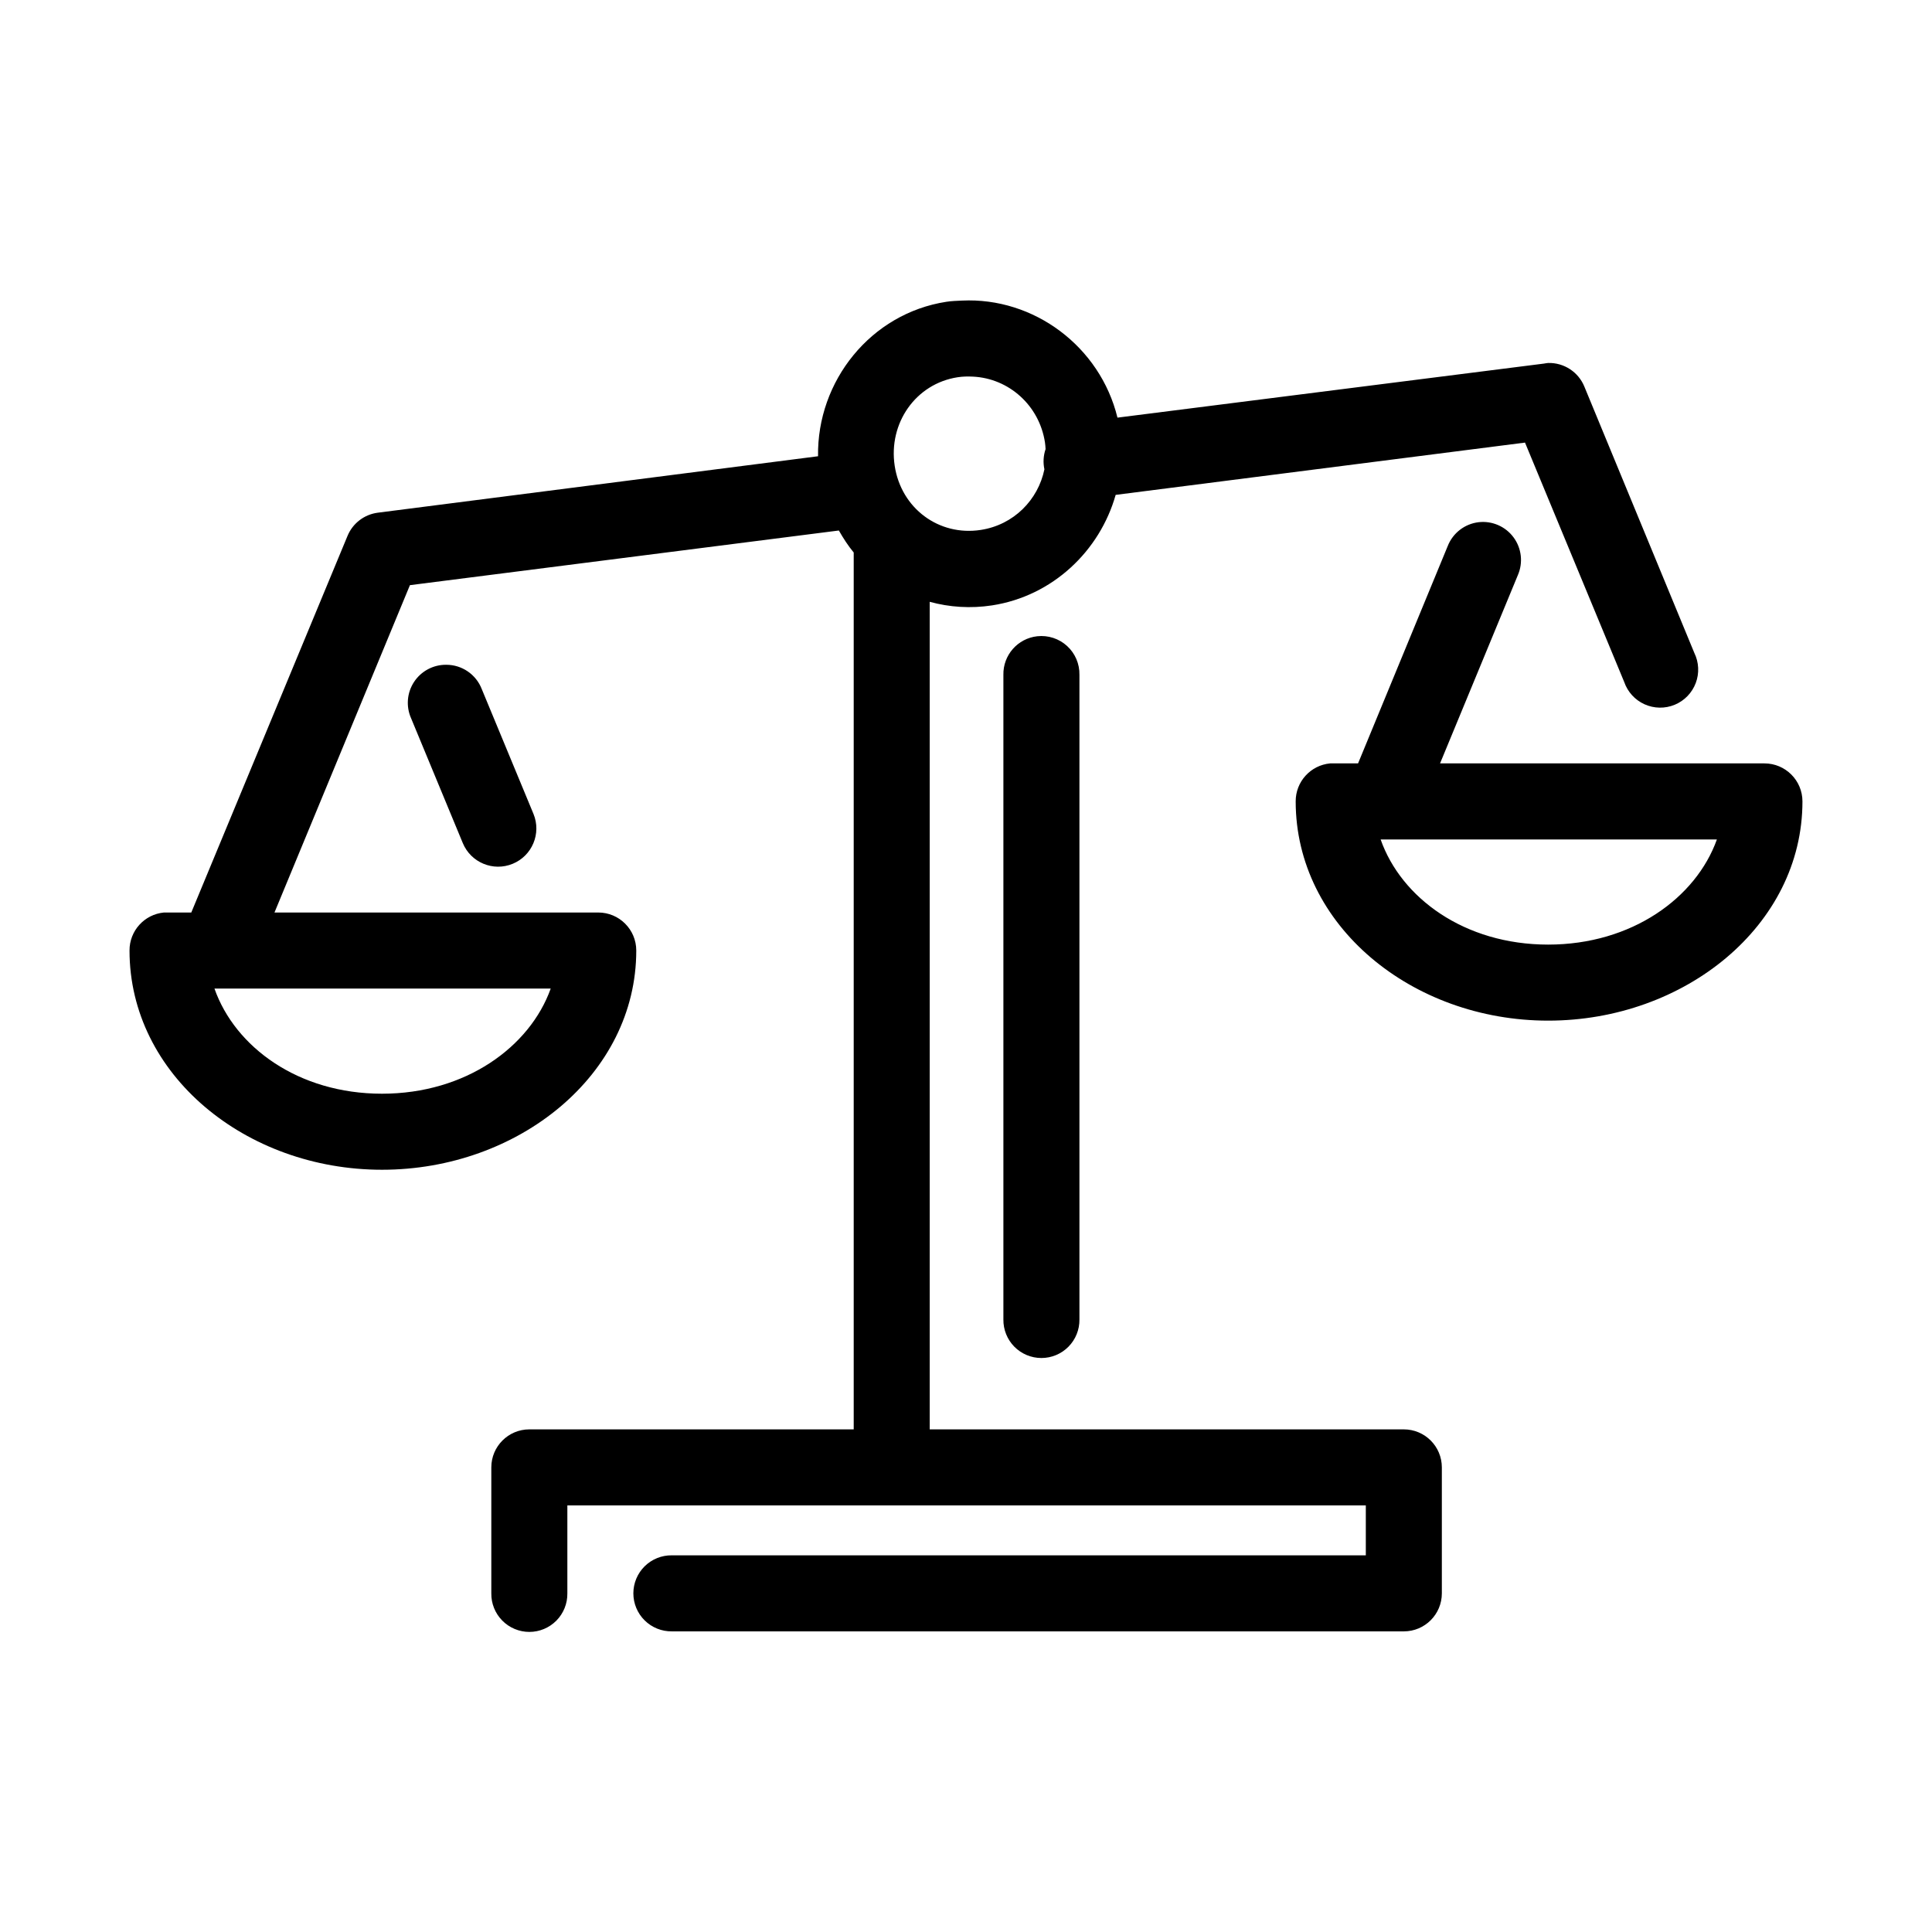
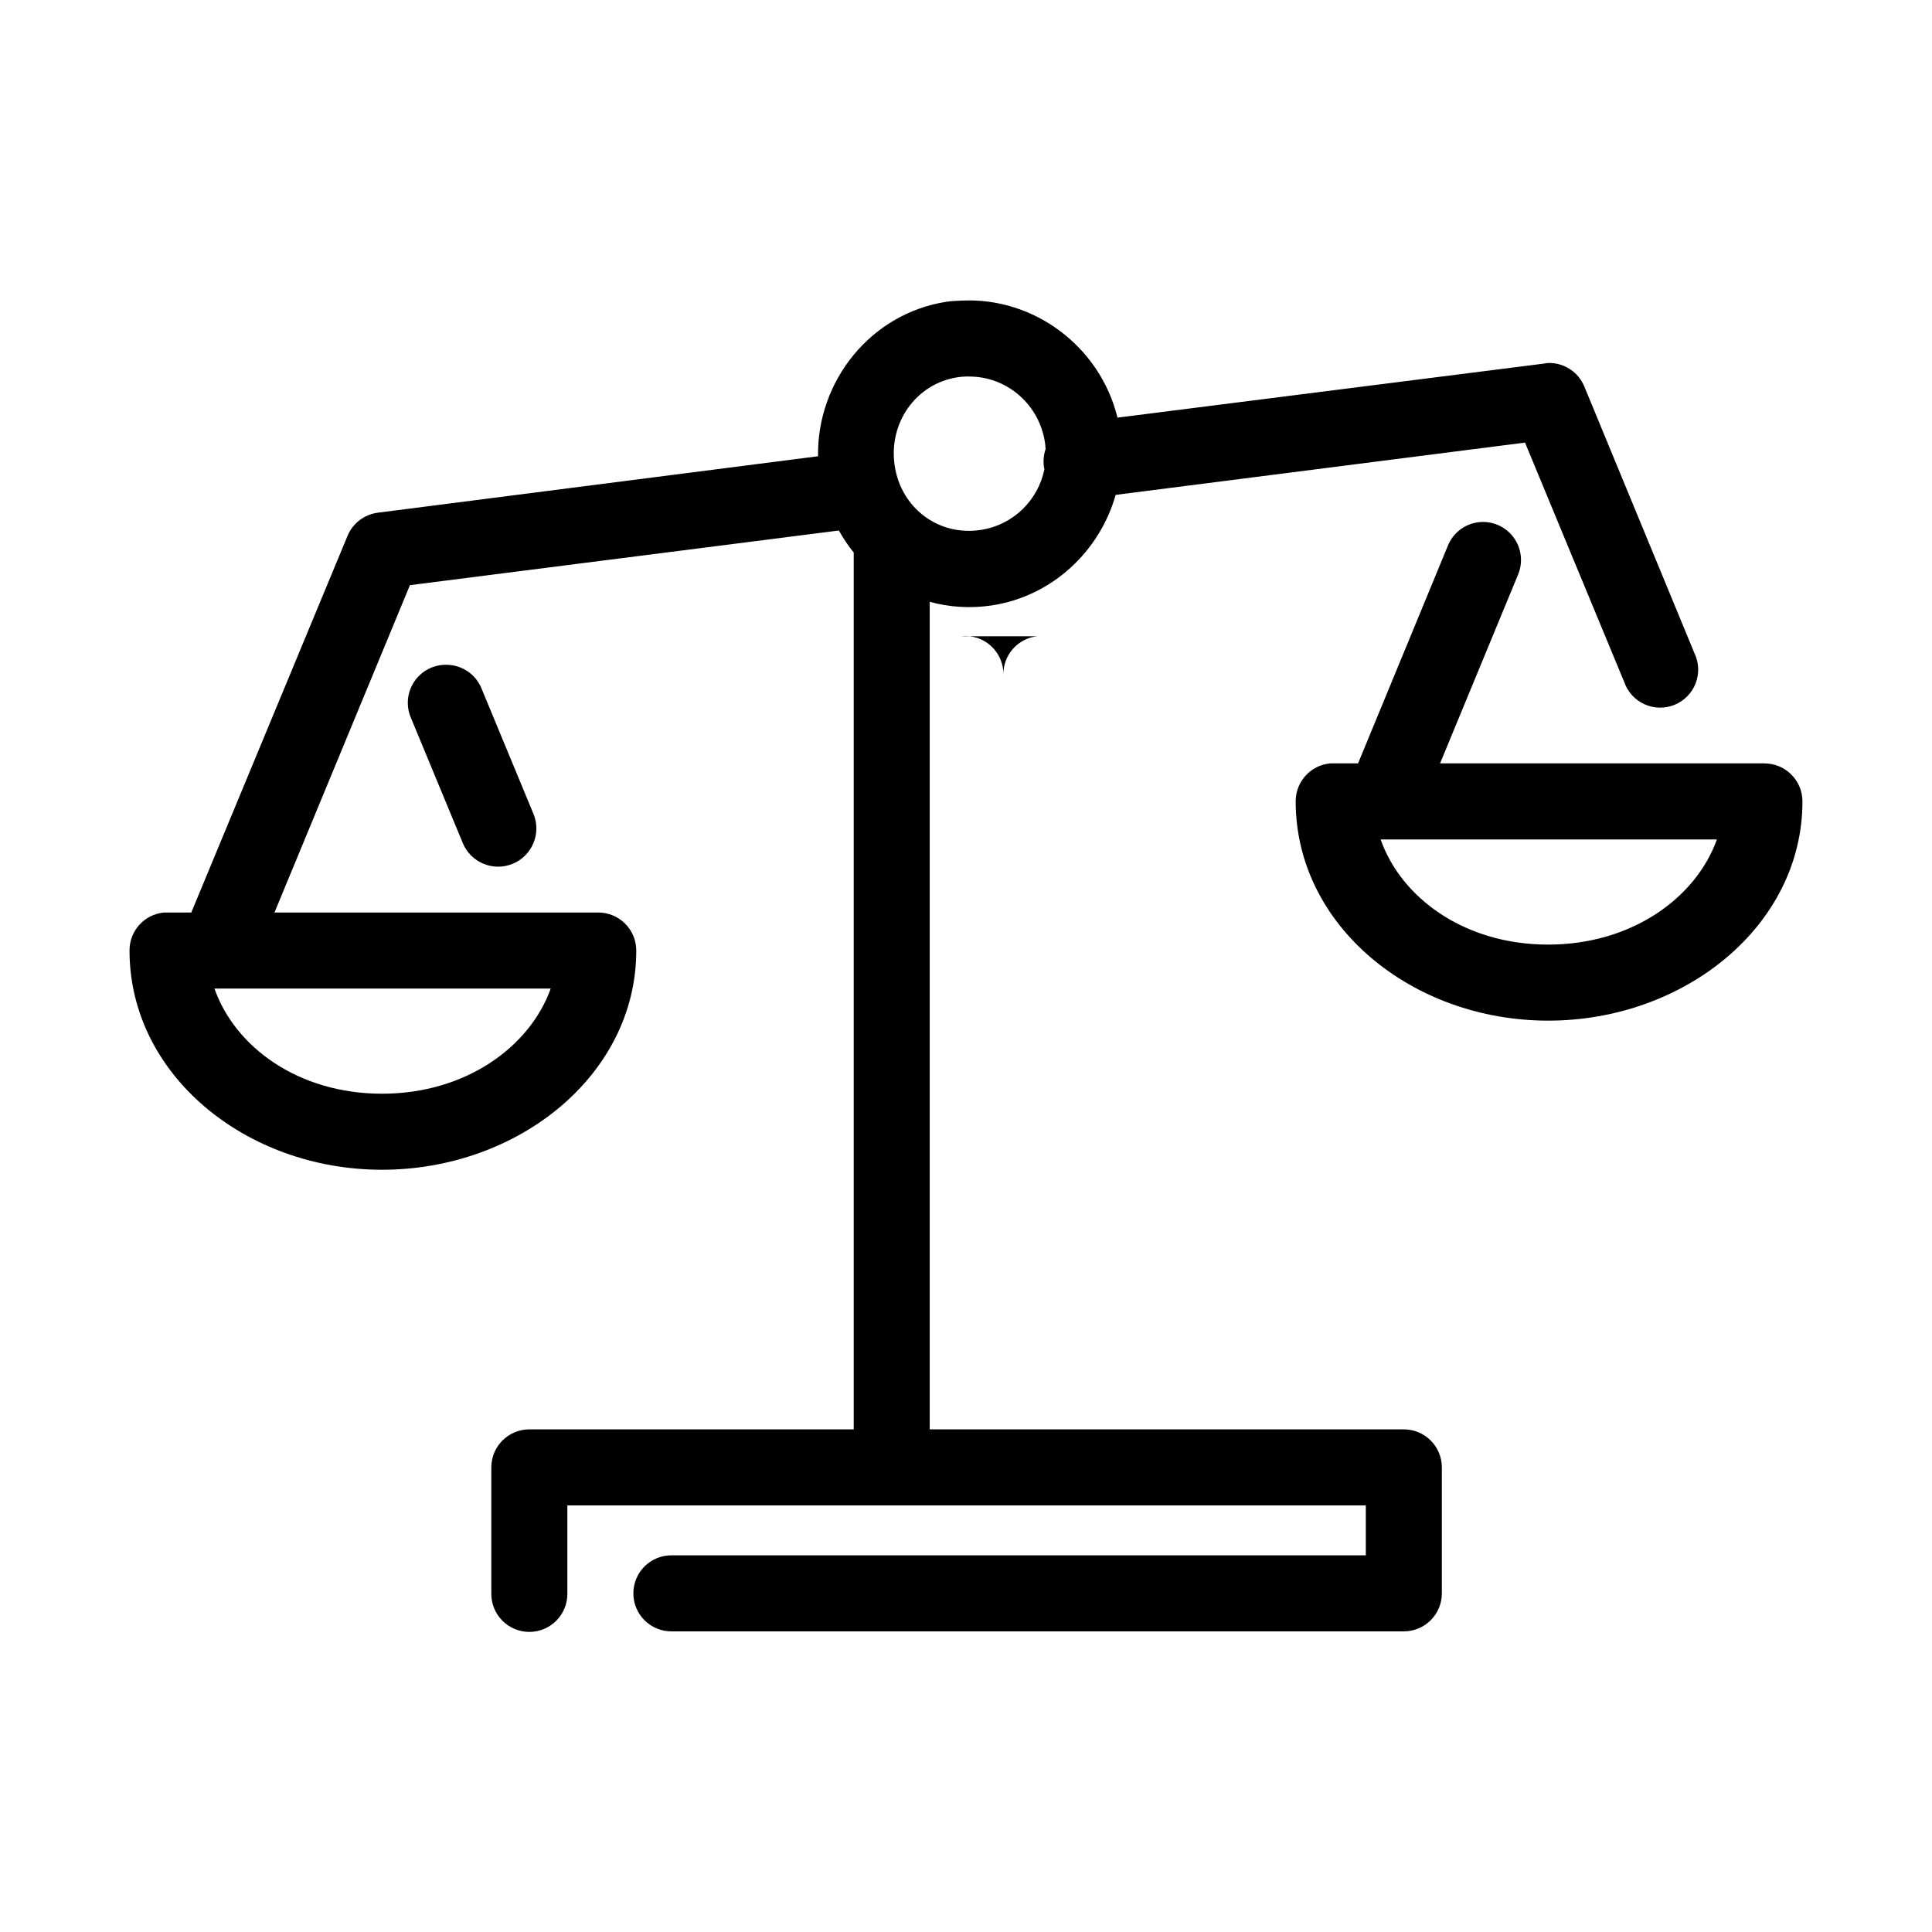
<svg xmlns="http://www.w3.org/2000/svg" fill="#000000" width="800px" height="800px" version="1.1" viewBox="144 144 512 512">
-   <path d="m398.89 223.66c-1.352 0.066-2.727 0.105-4.09 0.316-20.02 3.086-34.316 20.98-34.008 40.934l-116.66 14.957c-3.586 0.461-6.648 2.801-8.031 6.141l-41.406 99.816h-6.297c-0.316-0.016-0.629-0.016-0.945 0-5.191 0.488-9.152 4.859-9.129 10.078 0 32.875 30.789 58.094 66.91 58.094s67.383-25.133 67.383-58.094c0-5.566-4.508-10.078-10.074-10.078h-85.805l35.895-86.75 113.67-14.484c1.176 2.047 2.445 4.039 3.938 5.828v232.38h-85.961c-5.566 0-10.078 4.512-10.078 10.078v33.375c-0.039 2.699 1.008 5.297 2.902 7.219 1.891 1.922 4.477 3.004 7.176 3.004 2.695 0 5.281-1.082 7.176-3.004 1.891-1.922 2.938-4.519 2.898-7.219v-23.301h211.6v13.227h-183.89c-2.699-0.039-5.297 1.008-7.219 2.898-1.922 1.895-3 4.481-3 7.176 0 2.699 1.078 5.285 3 7.176 1.922 1.895 4.519 2.941 7.219 2.902h193.96c5.566 0 10.078-4.512 10.078-10.078v-33.375c0-5.566-4.512-10.078-10.078-10.078h-125.64v-219.31c5.215 1.43 10.844 1.82 16.531 0.945 16.051-2.477 28.539-14.434 32.746-29.285l108.48-13.855 26.293 63.449c0.906 2.629 2.859 4.766 5.394 5.906 2.535 1.141 5.43 1.184 8 0.117 2.566-1.066 4.578-3.148 5.562-5.75 0.98-2.598 0.844-5.492-0.379-7.988l-29.125-70.535c-1.574-3.894-5.402-6.406-9.605-6.297-0.367 0.035-0.738 0.086-1.102 0.16l-113.04 14.324c-4.59-18.824-22.129-31.953-41.25-31.016zm2.992 20.152c9.473 0.473 17.562 7.617 19.051 17.477 0.09 0.598 0.121 1.145 0.156 1.73-0.586 1.727-0.691 3.574-0.312 5.356-1.664 8.121-8.152 14.719-16.848 16.059-11.145 1.719-21.125-5.738-22.828-17.004-1.699-11.266 5.543-21.738 16.688-23.457 1.395-0.215 2.742-0.227 4.094-0.16zm133.98 38.574c-3.68 0.434-6.824 2.852-8.188 6.297l-23.773 57.625h-6.457c-0.312-0.016-0.629-0.016-0.945 0-5.191 0.488-9.152 4.859-9.129 10.074 0 32.879 30.789 58.098 66.91 58.098 36.121 0 67.387-25.137 67.387-58.098 0-5.562-4.512-10.074-10.078-10.074h-85.961l20.625-49.91c1.426-3.301 0.988-7.113-1.156-10.004-2.141-2.887-5.664-4.414-9.234-4.008zm-116.98 30.227c-5.191 0.574-9.086 5.016-8.973 10.234v170.82c-0.039 2.695 1.004 5.297 2.898 7.219 1.895 1.918 4.481 3 7.176 3 2.699 0 5.285-1.082 7.176-3 1.895-1.922 2.941-4.523 2.902-7.219v-170.82c0.062-2.902-1.129-5.688-3.269-7.648s-5.023-2.902-7.91-2.586zm-156.65 7.559c-3.426-0.027-6.629 1.688-8.508 4.551-1.879 2.867-2.172 6.488-0.781 9.621l13.695 33.062c2.133 5.172 8.055 7.641 13.227 5.508 5.176-2.129 7.641-8.051 5.512-13.223l-13.699-33.062c-1.504-3.906-5.262-6.473-9.445-6.457zm247.65 46.289h89.113c-5.516 15.438-22.508 27.867-44.715 27.867-22.207 0-38.965-12.395-44.398-27.867zm-309.05 39.516h89.113c-5.516 15.441-22.512 27.867-44.715 27.867-22.211 0-38.965-12.395-44.398-27.867z" />
+   <path d="m398.89 223.66c-1.352 0.066-2.727 0.105-4.09 0.316-20.02 3.086-34.316 20.98-34.008 40.934l-116.66 14.957c-3.586 0.461-6.648 2.801-8.031 6.141l-41.406 99.816h-6.297c-0.316-0.016-0.629-0.016-0.945 0-5.191 0.488-9.152 4.859-9.129 10.078 0 32.875 30.789 58.094 66.91 58.094s67.383-25.133 67.383-58.094c0-5.566-4.508-10.078-10.074-10.078h-85.805l35.895-86.75 113.67-14.484c1.176 2.047 2.445 4.039 3.938 5.828v232.38h-85.961c-5.566 0-10.078 4.512-10.078 10.078v33.375c-0.039 2.699 1.008 5.297 2.902 7.219 1.891 1.922 4.477 3.004 7.176 3.004 2.695 0 5.281-1.082 7.176-3.004 1.891-1.922 2.938-4.519 2.898-7.219v-23.301h211.6v13.227h-183.89c-2.699-0.039-5.297 1.008-7.219 2.898-1.922 1.895-3 4.481-3 7.176 0 2.699 1.078 5.285 3 7.176 1.922 1.895 4.519 2.941 7.219 2.902h193.96c5.566 0 10.078-4.512 10.078-10.078v-33.375c0-5.566-4.512-10.078-10.078-10.078h-125.64v-219.31c5.215 1.43 10.844 1.82 16.531 0.945 16.051-2.477 28.539-14.434 32.746-29.285l108.48-13.855 26.293 63.449c0.906 2.629 2.859 4.766 5.394 5.906 2.535 1.141 5.43 1.184 8 0.117 2.566-1.066 4.578-3.148 5.562-5.75 0.98-2.598 0.844-5.492-0.379-7.988l-29.125-70.535c-1.574-3.894-5.402-6.406-9.605-6.297-0.367 0.035-0.738 0.086-1.102 0.16l-113.04 14.324c-4.59-18.824-22.129-31.953-41.25-31.016zm2.992 20.152c9.473 0.473 17.562 7.617 19.051 17.477 0.09 0.598 0.121 1.145 0.156 1.73-0.586 1.727-0.691 3.574-0.312 5.356-1.664 8.121-8.152 14.719-16.848 16.059-11.145 1.719-21.125-5.738-22.828-17.004-1.699-11.266 5.543-21.738 16.688-23.457 1.395-0.215 2.742-0.227 4.094-0.16zm133.98 38.574c-3.68 0.434-6.824 2.852-8.188 6.297l-23.773 57.625h-6.457c-0.312-0.016-0.629-0.016-0.945 0-5.191 0.488-9.152 4.859-9.129 10.074 0 32.879 30.789 58.098 66.91 58.098 36.121 0 67.387-25.137 67.387-58.098 0-5.562-4.512-10.074-10.078-10.074h-85.961l20.625-49.91c1.426-3.301 0.988-7.113-1.156-10.004-2.141-2.887-5.664-4.414-9.234-4.008zm-116.98 30.227c-5.191 0.574-9.086 5.016-8.973 10.234v170.82v-170.82c0.062-2.902-1.129-5.688-3.269-7.648s-5.023-2.902-7.91-2.586zm-156.65 7.559c-3.426-0.027-6.629 1.688-8.508 4.551-1.879 2.867-2.172 6.488-0.781 9.621l13.695 33.062c2.133 5.172 8.055 7.641 13.227 5.508 5.176-2.129 7.641-8.051 5.512-13.223l-13.699-33.062c-1.504-3.906-5.262-6.473-9.445-6.457zm247.65 46.289h89.113c-5.516 15.438-22.508 27.867-44.715 27.867-22.207 0-38.965-12.395-44.398-27.867zm-309.05 39.516h89.113c-5.516 15.441-22.512 27.867-44.715 27.867-22.211 0-38.965-12.395-44.398-27.867z" />
</svg>